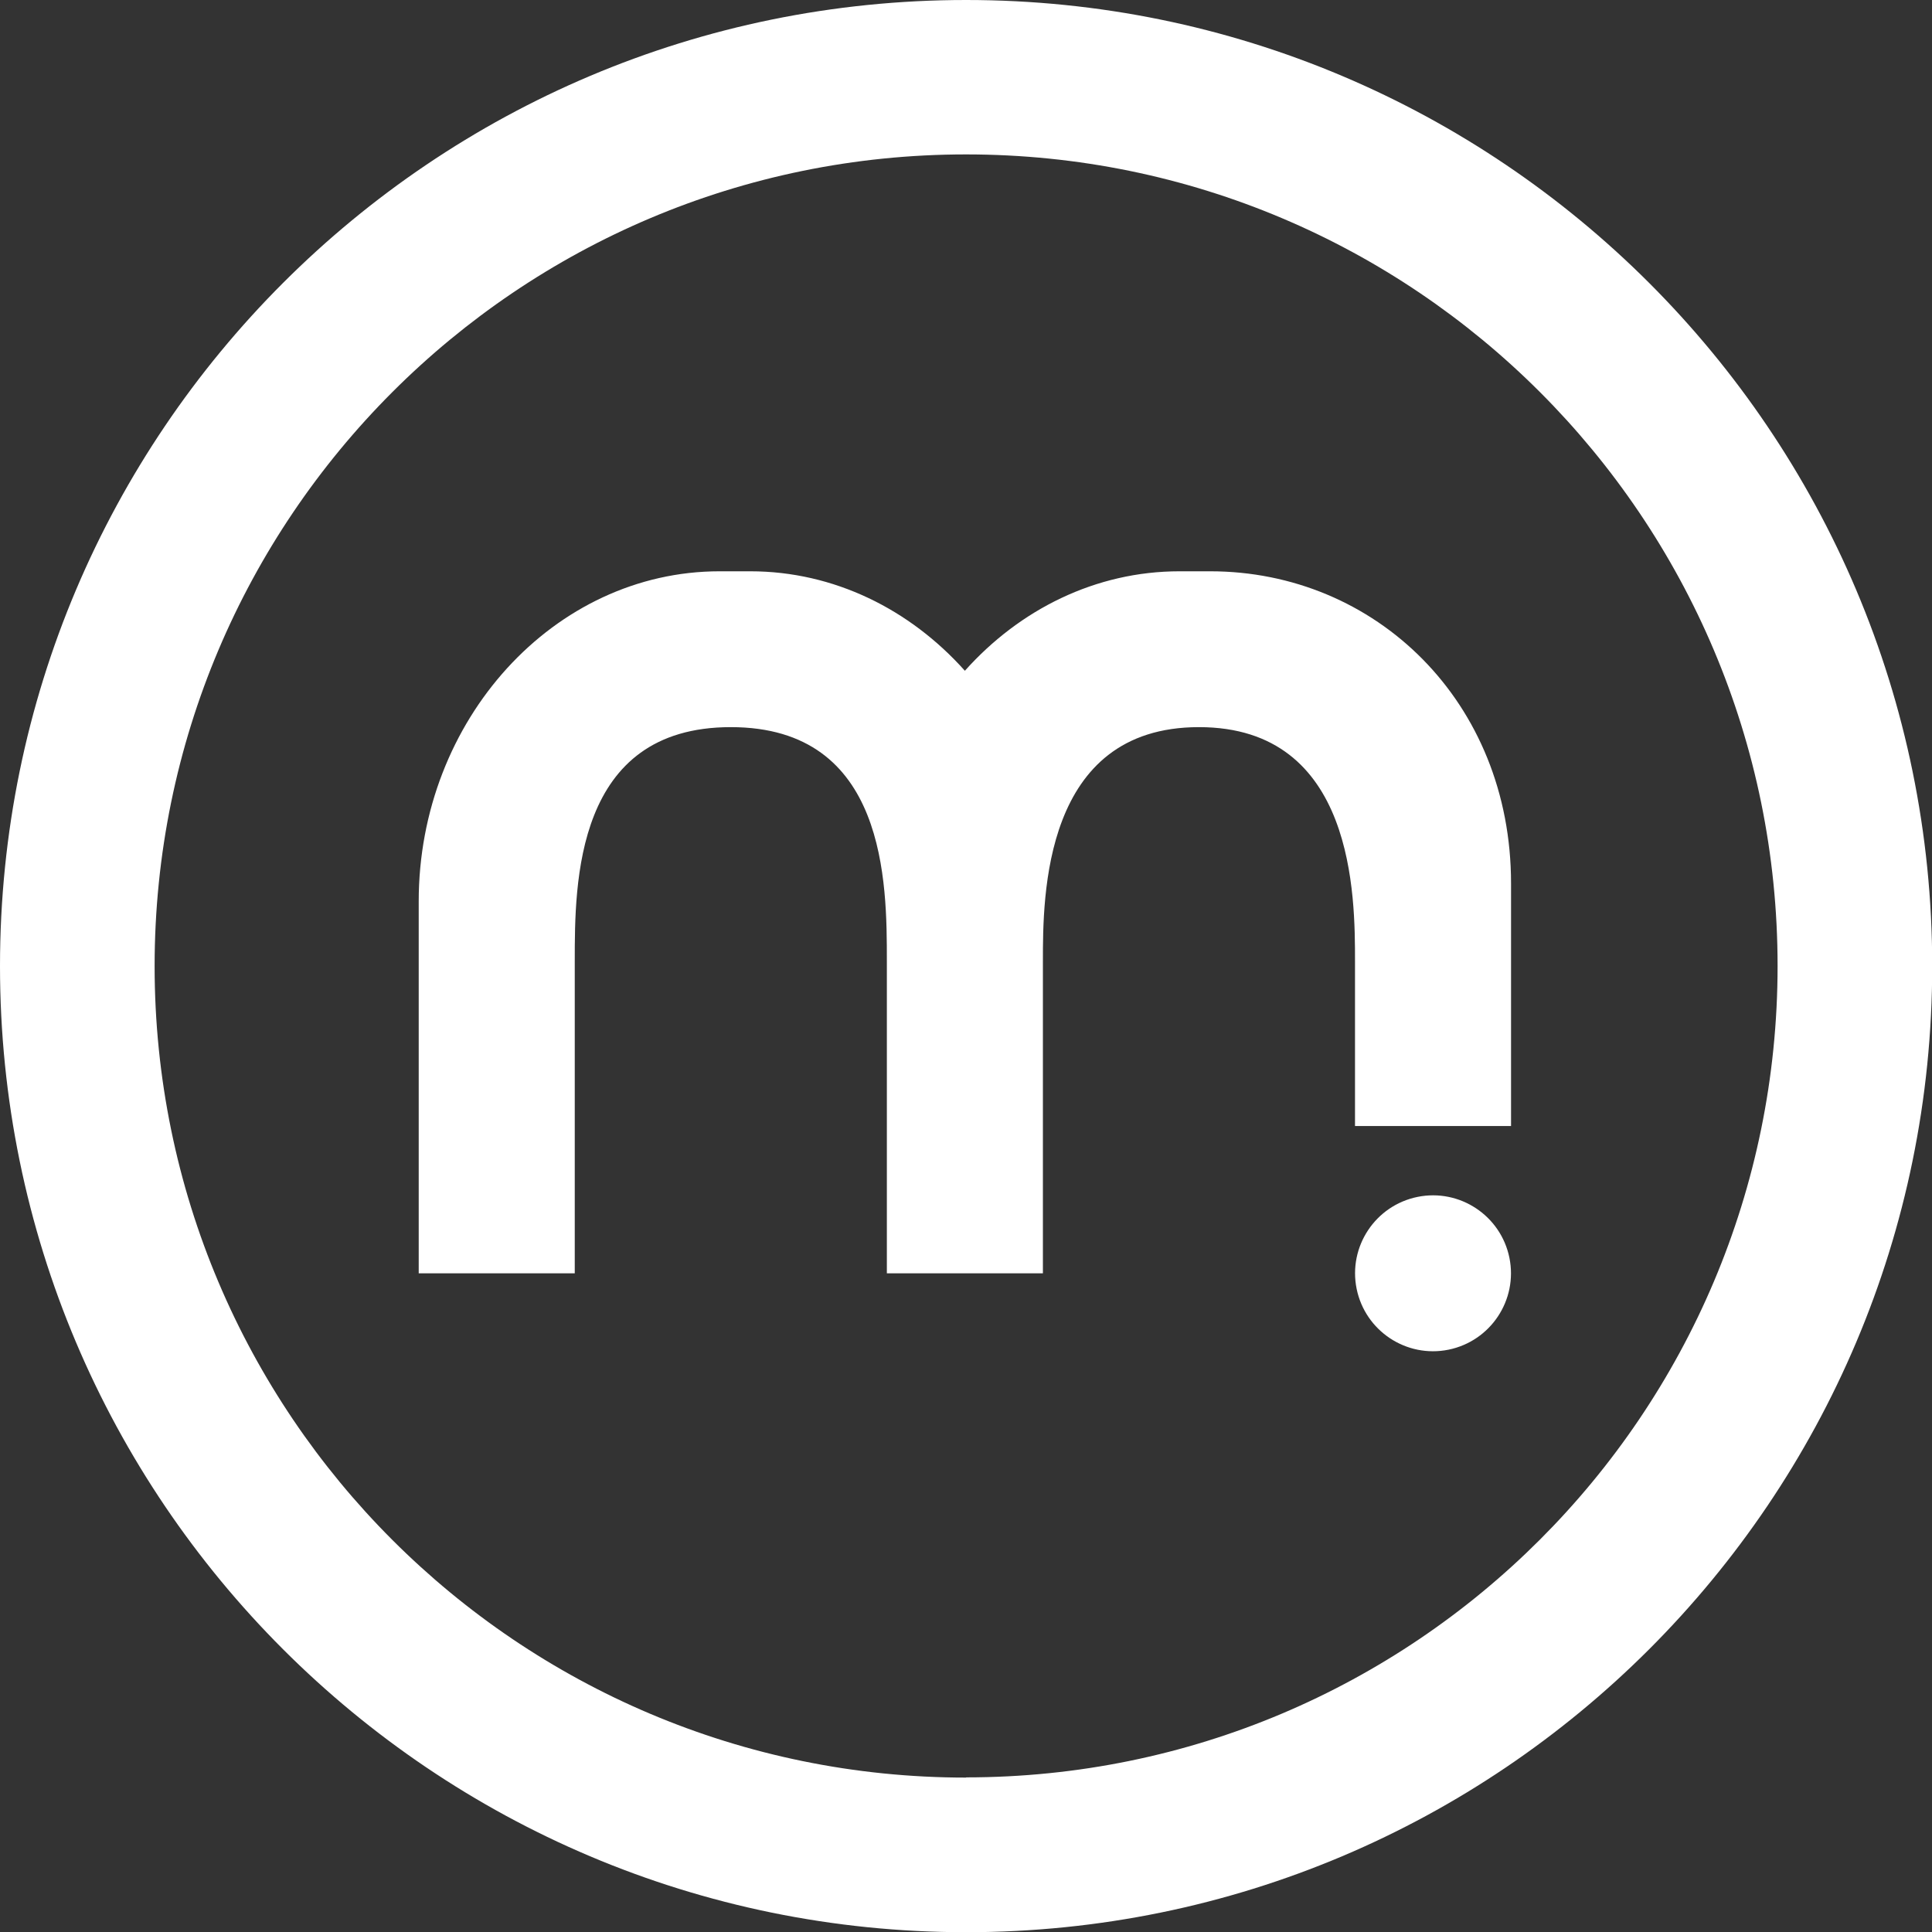
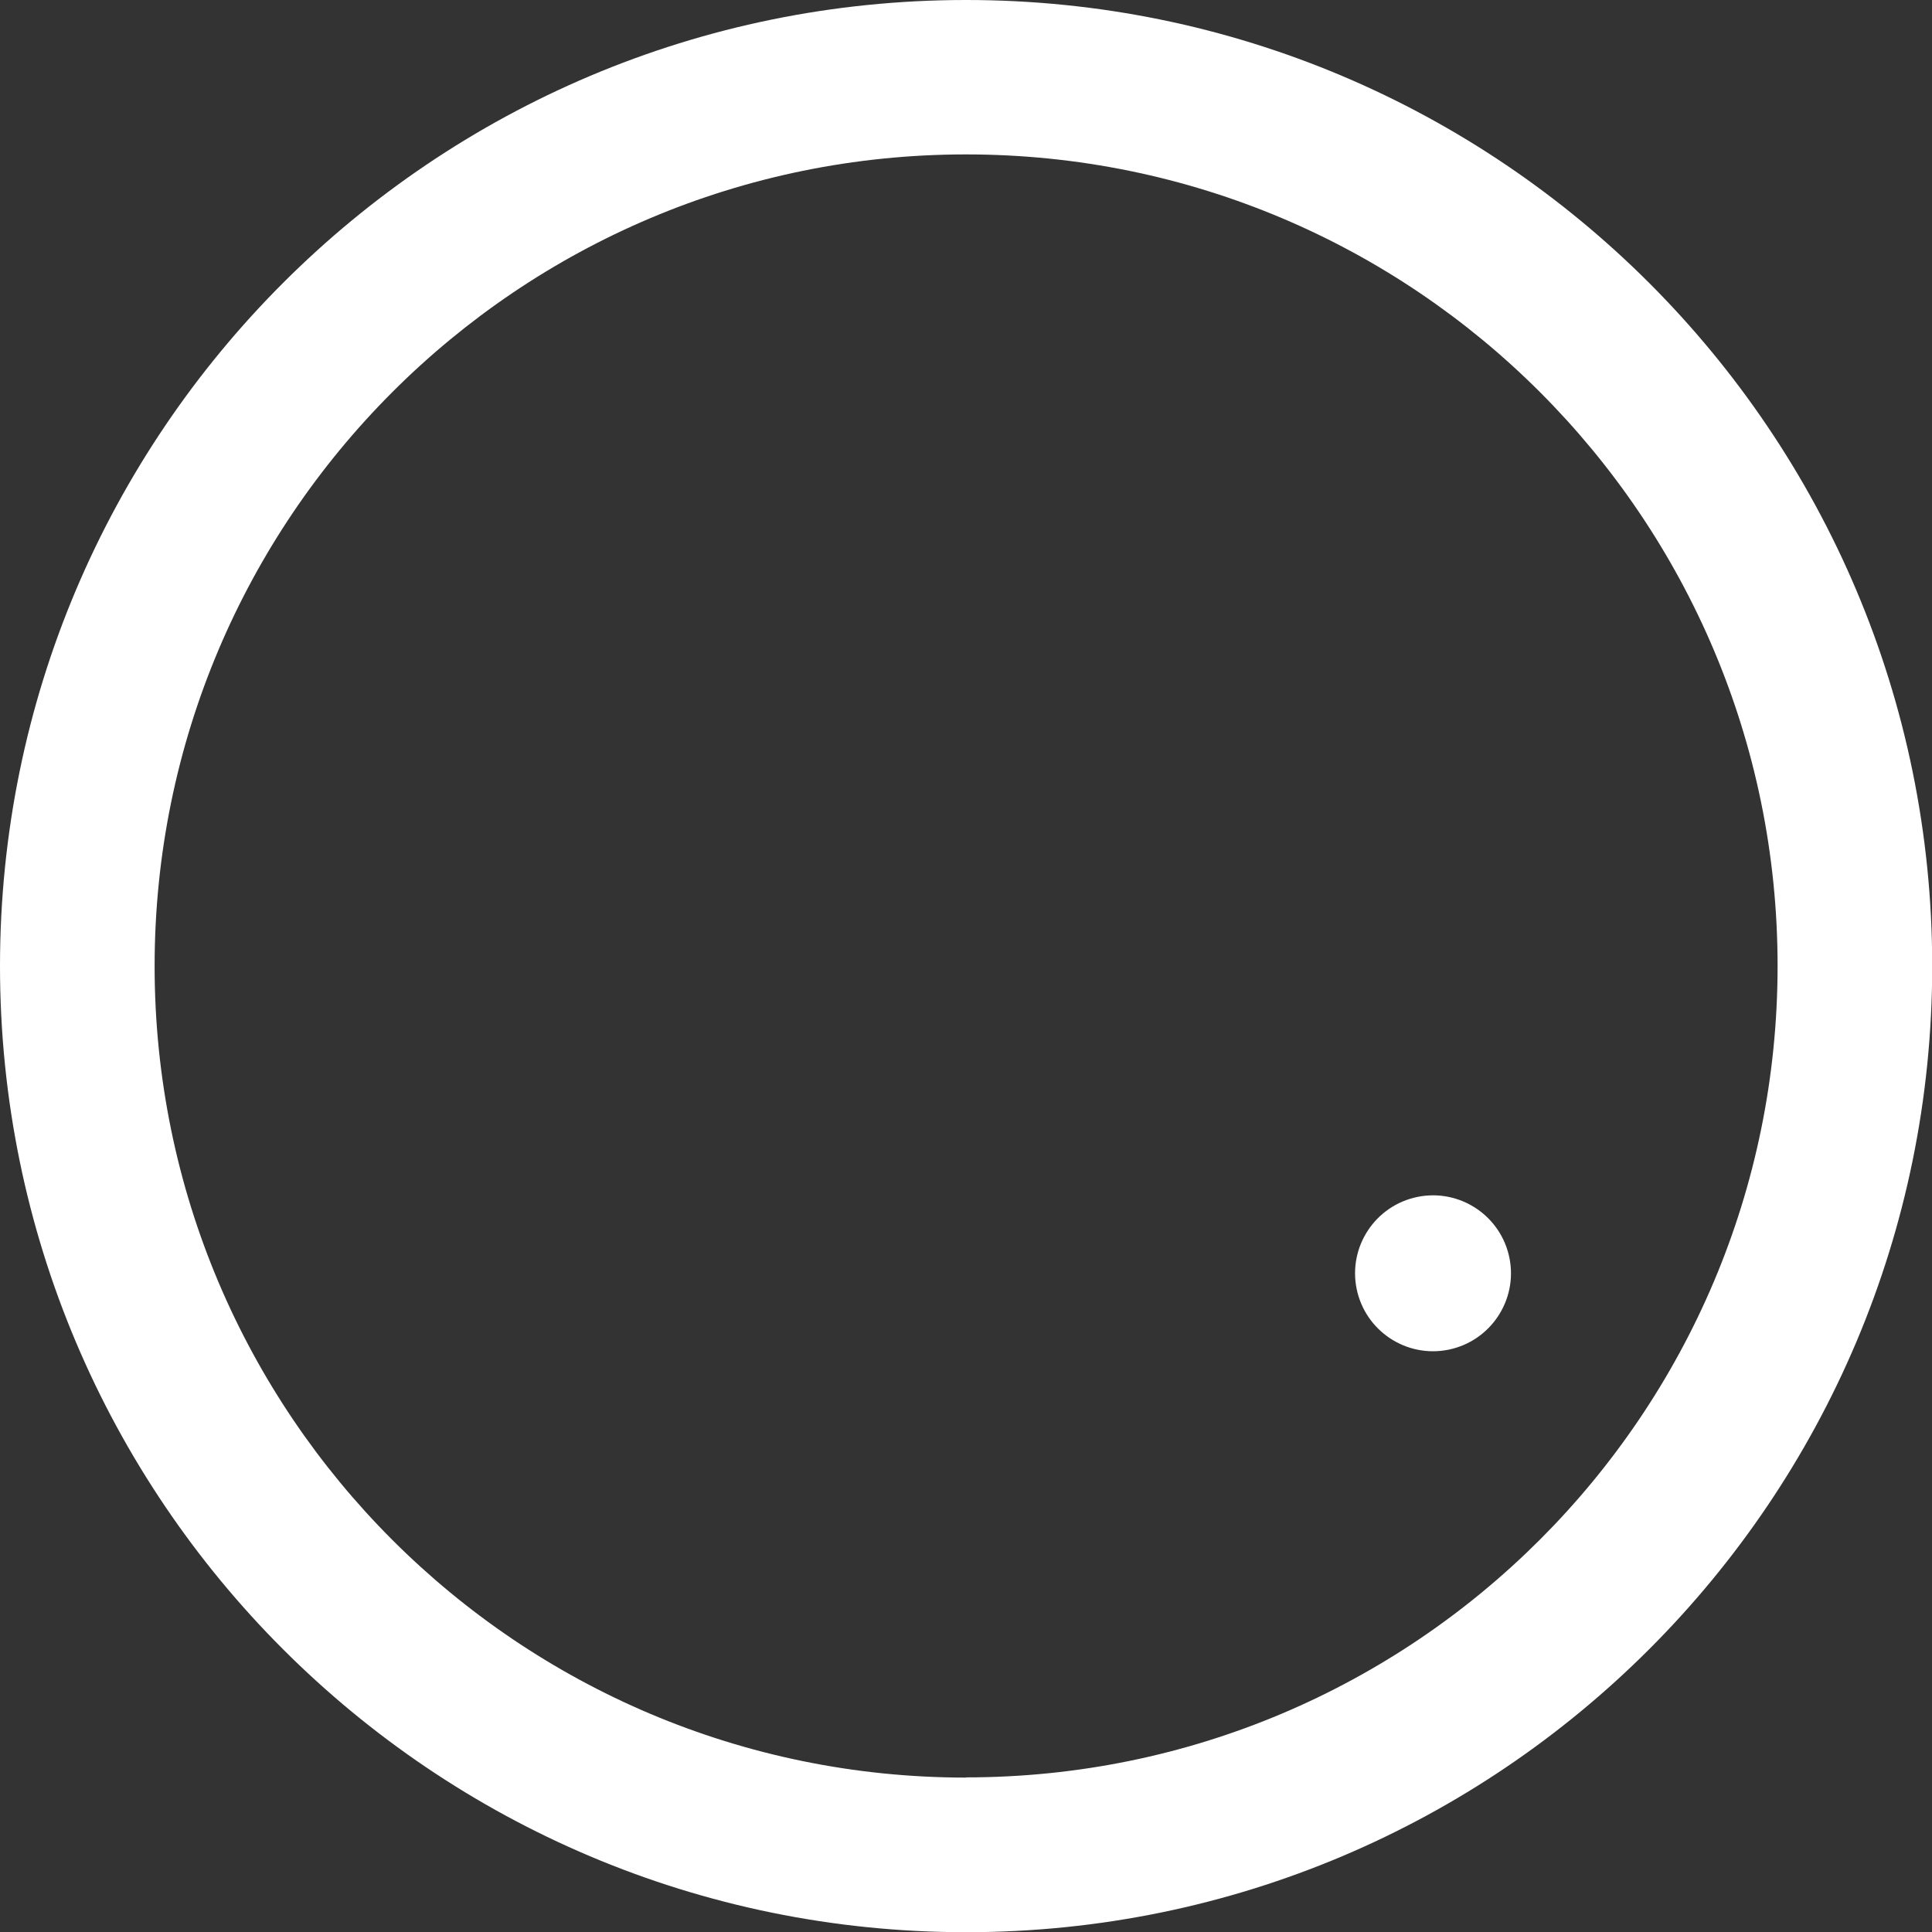
<svg xmlns="http://www.w3.org/2000/svg" id="Layer_2" data-name="Layer 2" viewBox="0 0 94.59 94.59">
  <rect x="0" y="0" width="94.59" height="94.59" fill="#333333" stroke="none" />
  <defs>
    <style>
      .cls-1 {
        fill: #fff;
      }
    </style>
  </defs>
  <g id="Layer_1-2" data-name="Layer 1">
    <g>
      <path class="cls-1" d="M47.3,0C21.18,0,0,21.18,0,47.3s21.18,47.3,47.3,47.3,47.3-21.18,47.3-47.3S73.42,0,47.3,0ZM47.3,87.03c-21.94,0-39.73-17.79-39.73-39.73S25.35,7.56,47.3,7.56s39.73,17.79,39.73,39.73-17.79,39.73-39.73,39.73Z" />
-       <path class="cls-1" d="M73.98,55.14v-11.89c0-8.89-6.63-15.28-14.73-15.28h-1.5c-4.11,0-7.83,1.87-10.51,4.87-2.68-3-6.4-4.87-10.51-4.87h-1.5c-8.1,0-14.73,7.27-14.73,16.16v18.21h7.64v-15.28c0-3.82,0-11.46,7.64-11.46h0c7.64,0,7.64,7.64,7.64,11.46v15.28h7.64v-15.28c0-3.16,0-11.46,7.64-11.46h0c7.64,0,7.64,8.3,7.64,11.46v8.07h7.64Z" />
      <path class="cls-1" d="M73.9,61.58c.42,2.07-.92,4.08-2.98,4.5-2.07.42-4.08-.92-4.5-2.98-.42-2.07.92-4.08,2.98-4.5,2.07-.42,4.08.92,4.5,2.98h0Z" />
    </g>
  </g>
</svg>